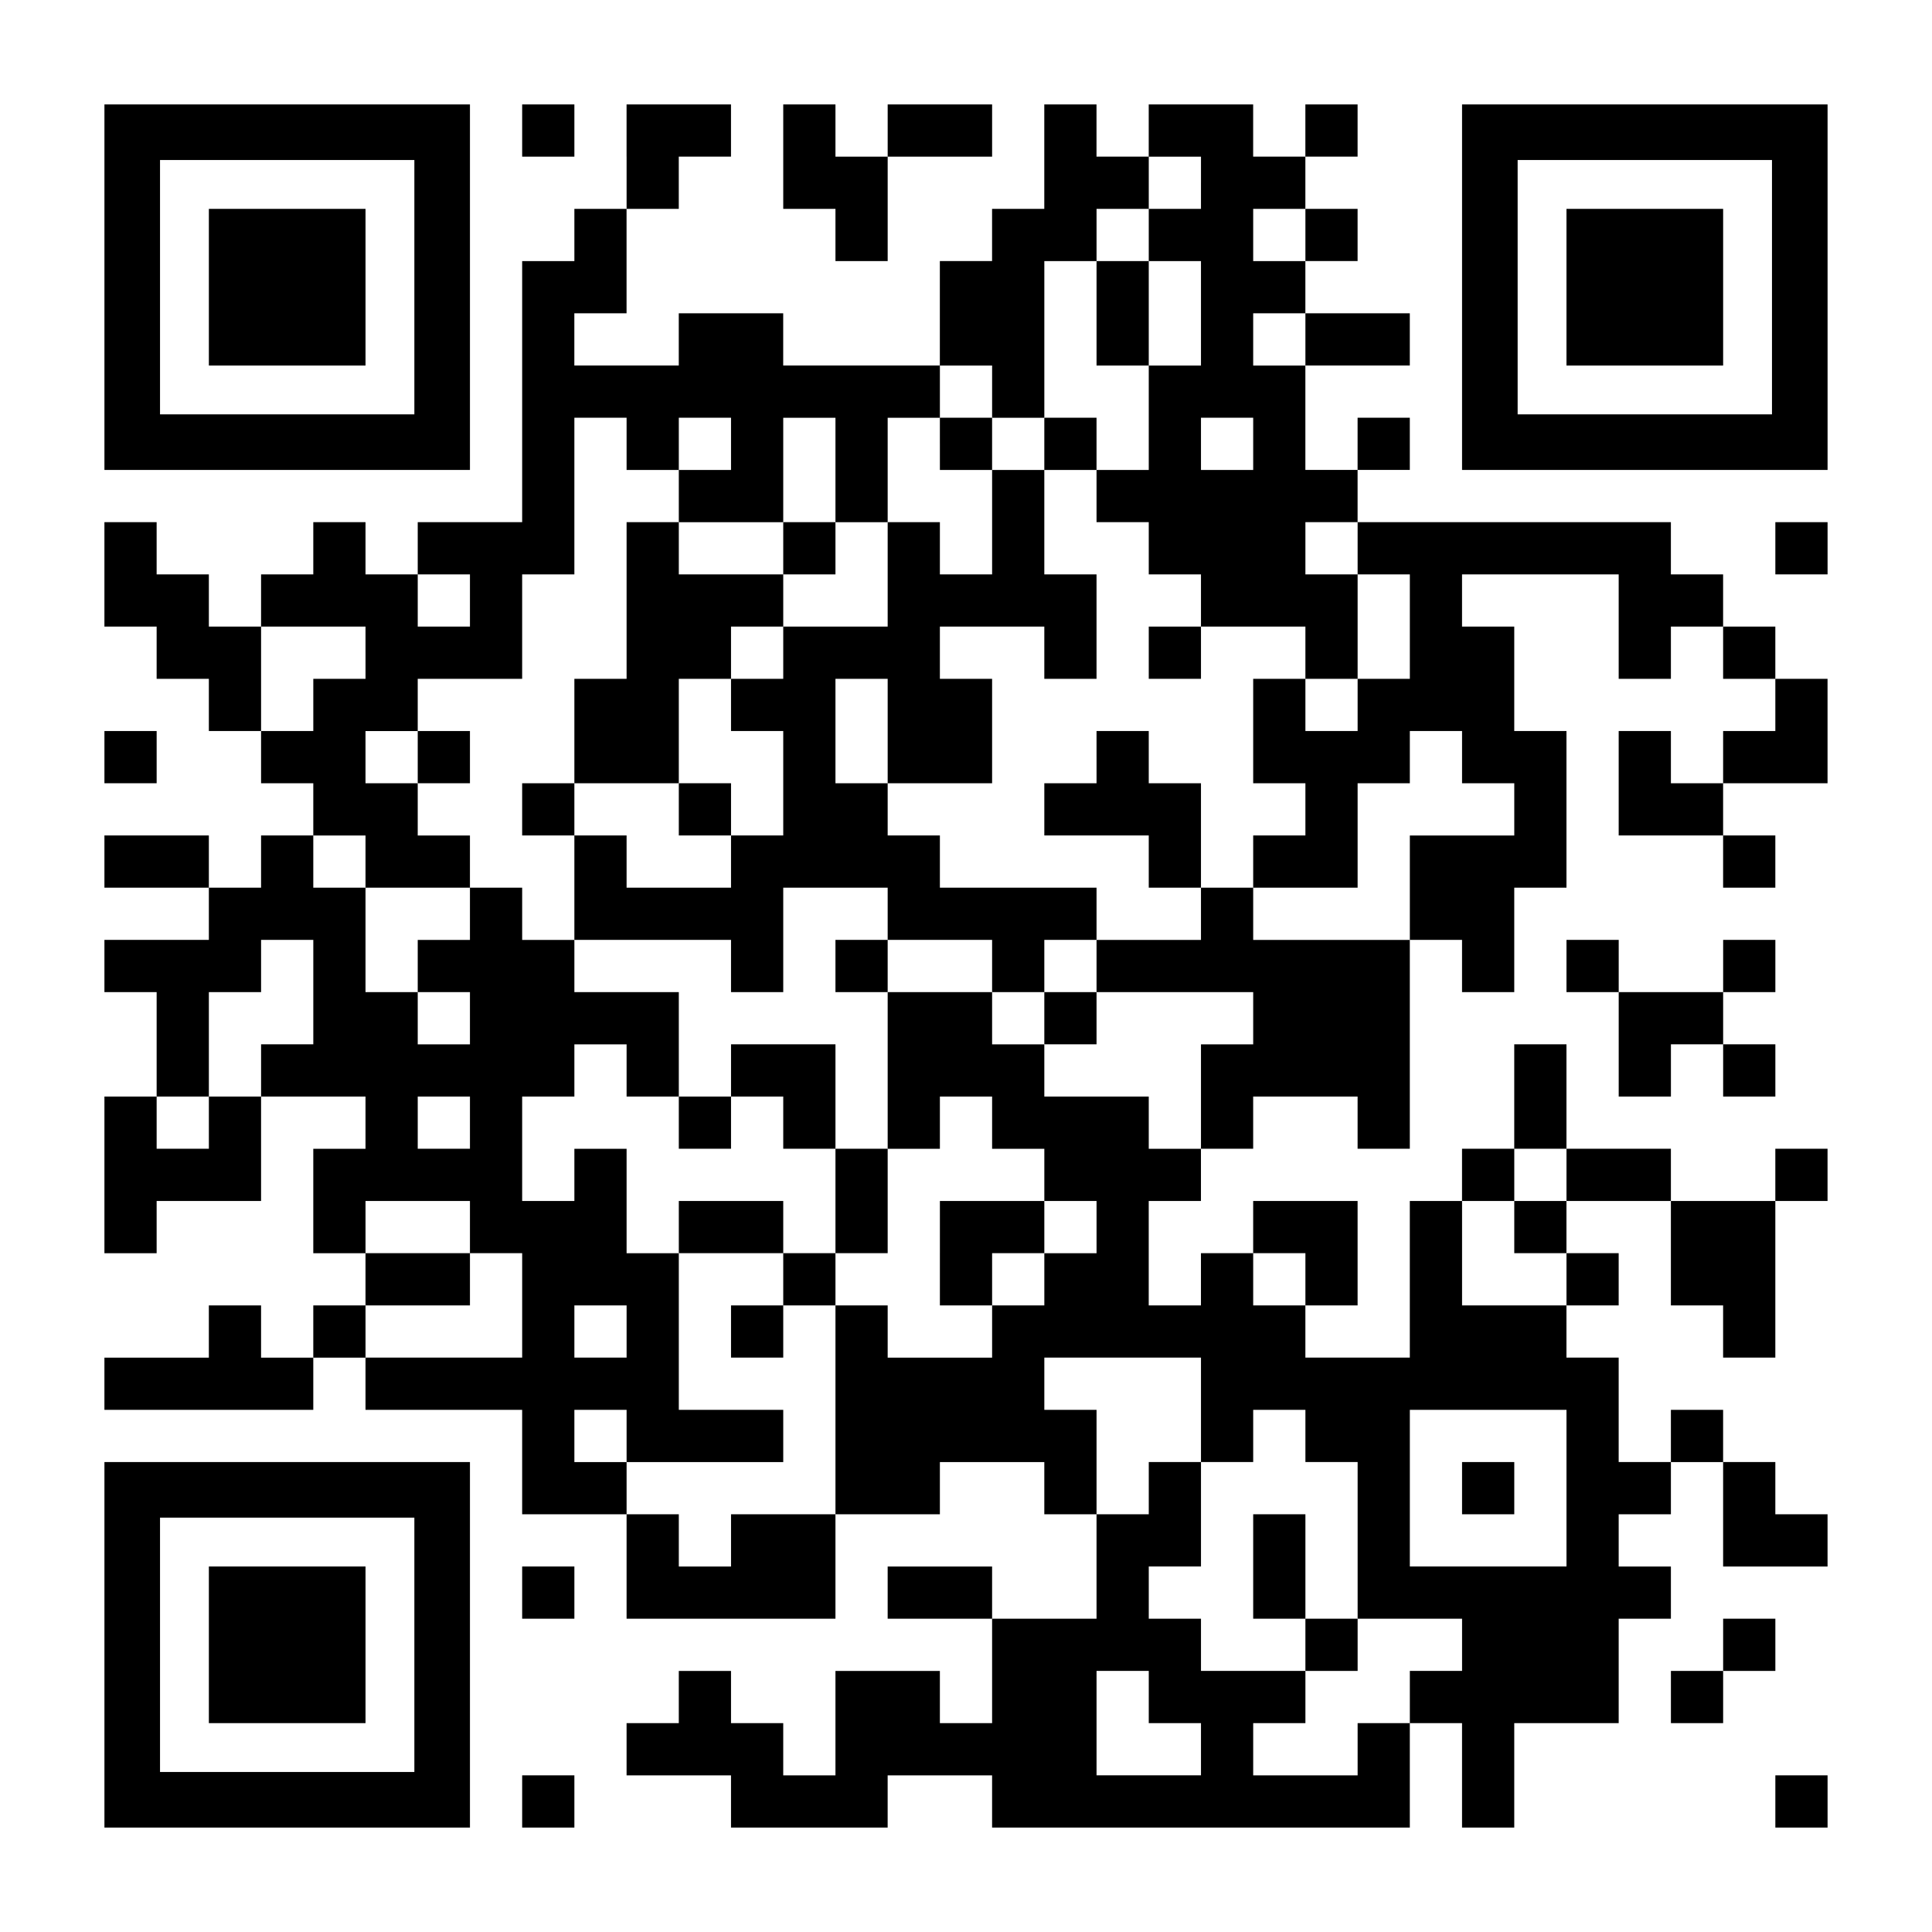
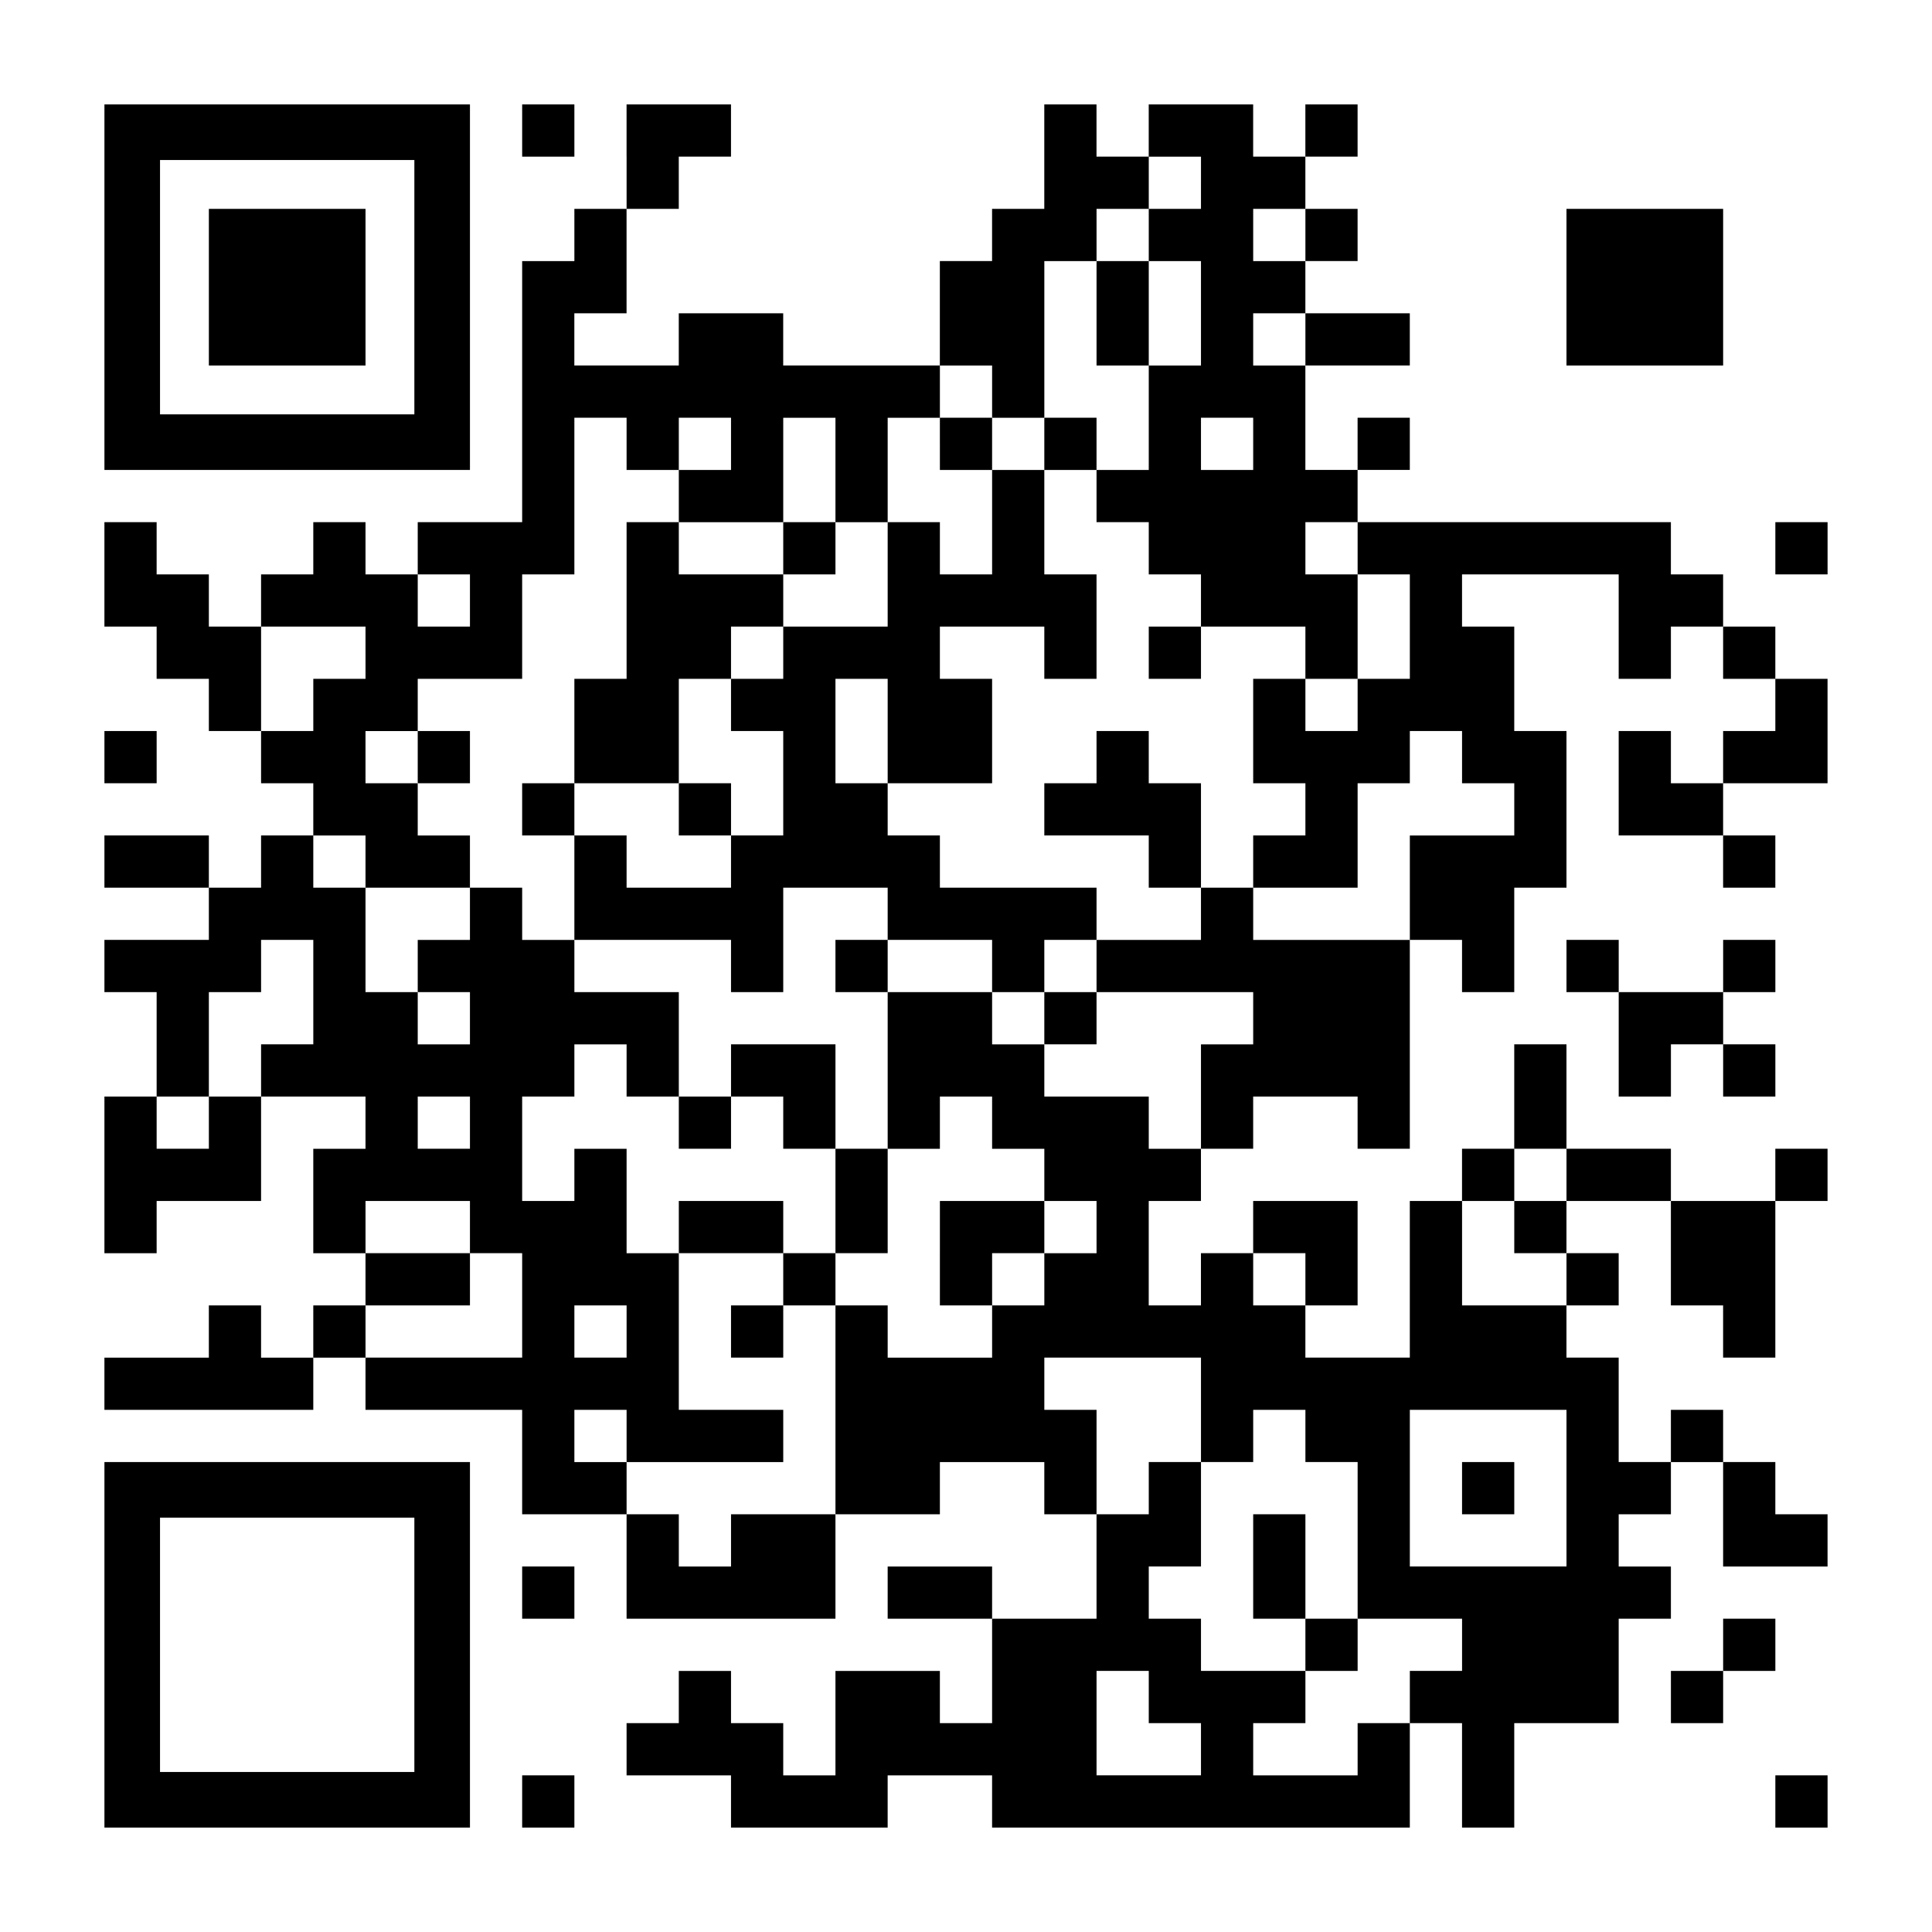
<svg xmlns="http://www.w3.org/2000/svg" version="1.0" width="1147px" height="1147px" viewBox="0 0 1147 1147" preserveAspectRatio="xMidYMid meet">
  <g transform="translate(0,1147) scale(0.1,-0.1)" fill="#000000" stroke="none">
    <path d="M620 9765 l0 -1085 1085 0 1085 0 0 1085 0 1085 -1085 0 -1085 0 0 -1085z m1840 0 l0 -755 -755 0 -755 0 0 755 0 755 755 0 755 0 0 -755z" />
    <path d="M1240 9765 l0 -465 465 0 465 0 0 465 0 465 -465 0 -465 0 0 -465z" />
    <path d="M3100 10695 l0 -155 155 0 155 0 0 155 0 155 -155 0 -155 0 0 -155z" />
    <path d="M3720 10540 l0 -310 -155 0 -155 0 0 -155 0 -155 -155 0 -155 0 0 -775 0 -775 -310 0 -310 0 0 -155 0 -155 -155 0 -155 0 0 155 0 155 -155 0 -155 0 0 -155 0 -155 -155 0 -155 0 0 -155 0 -155 -155 0 -155 0 0 155 0 155 -155 0 -155 0 0 155 0 155 -155 0 -155 0 0 -310 0 -310 155 0 155 0 0 -155 0 -155 155 0 155 0 0 -155 0 -155 155 0 155 0 0 -155 0 -155 155 0 155 0 0 -155 0 -155 -155 0 -155 0 0 -155 0 -155 -155 0 -155 0 0 155 0 155 -310 0 -310 0 0 -155 0 -155 310 0 310 0 0 -155 0 -155 -310 0 -310 0 0 -155 0 -155 155 0 155 0 0 -310 0 -310 -155 0 -155 0 0 -465 0 -465 155 0 155 0 0 155 0 155 310 0 310 0 0 310 0 310 310 0 310 0 0 -155 0 -155 -155 0 -155 0 0 -310 0 -310 155 0 155 0 0 -155 0 -155 -155 0 -155 0 0 -155 0 -155 -155 0 -155 0 0 155 0 155 -155 0 -155 0 0 -155 0 -155 -310 0 -310 0 0 -155 0 -155 620 0 620 0 0 155 0 155 155 0 155 0 0 -155 0 -155 465 0 465 0 0 -310 0 -310 310 0 310 0 0 -310 0 -310 620 0 620 0 0 310 0 310 310 0 310 0 0 155 0 155 310 0 310 0 0 -155 0 -155 155 0 155 0 0 -310 0 -310 -310 0 -310 0 0 155 0 155 -310 0 -310 0 0 -155 0 -155 310 0 310 0 0 -310 0 -310 -155 0 -155 0 0 155 0 155 -310 0 -310 0 0 -310 0 -310 -155 0 -155 0 0 155 0 155 -155 0 -155 0 0 155 0 155 -155 0 -155 0 0 -155 0 -155 -155 0 -155 0 0 -155 0 -155 310 0 310 0 0 -155 0 -155 465 0 465 0 0 155 0 155 310 0 310 0 0 -155 0 -155 1240 0 1240 0 0 310 0 310 155 0 155 0 0 -310 0 -310 155 0 155 0 0 310 0 310 310 0 310 0 0 310 0 310 155 0 155 0 0 155 0 155 -155 0 -155 0 0 155 0 155 155 0 155 0 0 155 0 155 155 0 155 0 0 -310 0 -310 310 0 310 0 0 155 0 155 -155 0 -155 0 0 155 0 155 -155 0 -155 0 0 155 0 155 -155 0 -155 0 0 -155 0 -155 -155 0 -155 0 0 310 0 310 -155 0 -155 0 0 155 0 155 155 0 155 0 0 155 0 155 -155 0 -155 0 0 155 0 155 310 0 310 0 0 -310 0 -310 155 0 155 0 0 -155 0 -155 155 0 155 0 0 465 0 465 155 0 155 0 0 155 0 155 -155 0 -155 0 0 -155 0 -155 -310 0 -310 0 0 155 0 155 -310 0 -310 0 0 310 0 310 -155 0 -155 0 0 -310 0 -310 -155 0 -155 0 0 -155 0 -155 -155 0 -155 0 0 -465 0 -465 -310 0 -310 0 0 155 0 155 155 0 155 0 0 310 0 310 -310 0 -310 0 0 -155 0 -155 -155 0 -155 0 0 -155 0 -155 -155 0 -155 0 0 310 0 310 155 0 155 0 0 155 0 155 155 0 155 0 0 155 0 155 310 0 310 0 0 -155 0 -155 155 0 155 0 0 620 0 620 155 0 155 0 0 -155 0 -155 155 0 155 0 0 310 0 310 155 0 155 0 0 465 0 465 -155 0 -155 0 0 310 0 310 -155 0 -155 0 0 155 0 155 465 0 465 0 0 -310 0 -310 155 0 155 0 0 155 0 155 155 0 155 0 0 -155 0 -155 155 0 155 0 0 -155 0 -155 -155 0 -155 0 0 -155 0 -155 -155 0 -155 0 0 155 0 155 -155 0 -155 0 0 -310 0 -310 310 0 310 0 0 -155 0 -155 155 0 155 0 0 155 0 155 -155 0 -155 0 0 155 0 155 310 0 310 0 0 310 0 310 -155 0 -155 0 0 155 0 155 -155 0 -155 0 0 155 0 155 -155 0 -155 0 0 155 0 155 -930 0 -930 0 0 155 0 155 155 0 155 0 0 155 0 155 -155 0 -155 0 0 -155 0 -155 -155 0 -155 0 0 310 0 310 310 0 310 0 0 155 0 155 -310 0 -310 0 0 155 0 155 155 0 155 0 0 155 0 155 -155 0 -155 0 0 155 0 155 155 0 155 0 0 155 0 155 -155 0 -155 0 0 -155 0 -155 -155 0 -155 0 0 155 0 155 -310 0 -310 0 0 -155 0 -155 -155 0 -155 0 0 155 0 155 -155 0 -155 0 0 -310 0 -310 -155 0 -155 0 0 -155 0 -155 -155 0 -155 0 0 -310 0 -310 -465 0 -465 0 0 155 0 155 -310 0 -310 0 0 -155 0 -155 -310 0 -310 0 0 155 0 155 155 0 155 0 0 310 0 310 155 0 155 0 0 155 0 155 155 0 155 0 0 155 0 155 -310 0 -310 0 0 -310z m3410 -155 l0 -155 -155 0 -155 0 0 -155 0 -155 155 0 155 0 0 -310 0 -310 -155 0 -155 0 0 -310 0 -310 -155 0 -155 0 0 -155 0 -155 155 0 155 0 0 -155 0 -155 155 0 155 0 0 -155 0 -155 310 0 310 0 0 -155 0 -155 155 0 155 0 0 310 0 310 -155 0 -155 0 0 155 0 155 155 0 155 0 0 -155 0 -155 155 0 155 0 0 -310 0 -310 -155 0 -155 0 0 -155 0 -155 -155 0 -155 0 0 155 0 155 -155 0 -155 0 0 -310 0 -310 155 0 155 0 0 -155 0 -155 -155 0 -155 0 0 -155 0 -155 310 0 310 0 0 310 0 310 155 0 155 0 0 155 0 155 155 0 155 0 0 -155 0 -155 155 0 155 0 0 -155 0 -155 -310 0 -310 0 0 -310 0 -310 -465 0 -465 0 0 155 0 155 -155 0 -155 0 0 -155 0 -155 -310 0 -310 0 0 -155 0 -155 465 0 465 0 0 -155 0 -155 -155 0 -155 0 0 -310 0 -310 -155 0 -155 0 0 155 0 155 -310 0 -310 0 0 155 0 155 -155 0 -155 0 0 155 0 155 -310 0 -310 0 0 -465 0 -465 155 0 155 0 0 155 0 155 155 0 155 0 0 -155 0 -155 155 0 155 0 0 -155 0 -155 155 0 155 0 0 -155 0 -155 -155 0 -155 0 0 -155 0 -155 -155 0 -155 0 0 -155 0 -155 -310 0 -310 0 0 155 0 155 -155 0 -155 0 0 -620 0 -620 -310 0 -310 0 0 -155 0 -155 -155 0 -155 0 0 155 0 155 -155 0 -155 0 0 155 0 155 -155 0 -155 0 0 155 0 155 155 0 155 0 0 -155 0 -155 465 0 465 0 0 155 0 155 -310 0 -310 0 0 465 0 465 -155 0 -155 0 0 310 0 310 -155 0 -155 0 0 -155 0 -155 -155 0 -155 0 0 310 0 310 155 0 155 0 0 155 0 155 155 0 155 0 0 -155 0 -155 155 0 155 0 0 310 0 310 -310 0 -310 0 0 155 0 155 -155 0 -155 0 0 155 0 155 -155 0 -155 0 0 -155 0 -155 -155 0 -155 0 0 -155 0 -155 155 0 155 0 0 -155 0 -155 -155 0 -155 0 0 155 0 155 -155 0 -155 0 0 310 0 310 -155 0 -155 0 0 155 0 155 155 0 155 0 0 -155 0 -155 310 0 310 0 0 155 0 155 -155 0 -155 0 0 155 0 155 -155 0 -155 0 0 155 0 155 155 0 155 0 0 155 0 155 310 0 310 0 0 310 0 310 155 0 155 0 0 465 0 465 155 0 155 0 0 -155 0 -155 155 0 155 0 0 155 0 155 155 0 155 0 0 -155 0 -155 -155 0 -155 0 0 -155 0 -155 310 0 310 0 0 310 0 310 155 0 155 0 0 -310 0 -310 155 0 155 0 0 310 0 310 155 0 155 0 0 155 0 155 155 0 155 0 0 -155 0 -155 155 0 155 0 0 465 0 465 155 0 155 0 0 155 0 155 155 0 155 0 0 155 0 155 155 0 155 0 0 -155z m620 -310 l0 -155 -155 0 -155 0 0 155 0 155 155 0 155 0 0 -155z m0 -620 l0 -155 -155 0 -155 0 0 155 0 155 155 0 155 0 0 -155z m-310 -620 l0 -155 -155 0 -155 0 0 155 0 155 155 0 155 0 0 -155z m-4650 -930 l0 -155 -155 0 -155 0 0 155 0 155 155 0 155 0 0 -155z m-620 -310 l0 -155 -155 0 -155 0 0 -155 0 -155 -155 0 -155 0 0 310 0 310 310 0 310 0 0 -155z m-310 -2015 l0 -310 -155 0 -155 0 0 -155 0 -155 -155 0 -155 0 0 -155 0 -155 -155 0 -155 0 0 155 0 155 155 0 155 0 0 310 0 310 155 0 155 0 0 155 0 155 155 0 155 0 0 -310z m930 -775 l0 -155 -155 0 -155 0 0 155 0 155 155 0 155 0 0 -155z m6510 -310 l0 -155 -155 0 -155 0 0 -155 0 -155 155 0 155 0 0 -155 0 -155 -310 0 -310 0 0 310 0 310 155 0 155 0 0 155 0 155 155 0 155 0 0 -155z m-6510 -310 l0 -155 155 0 155 0 0 -310 0 -310 -465 0 -465 0 0 155 0 155 310 0 310 0 0 155 0 155 -310 0 -310 0 0 155 0 155 310 0 310 0 0 -155z m4960 -310 l0 -155 -155 0 -155 0 0 155 0 155 155 0 155 0 0 -155z m-4030 -310 l0 -155 -155 0 -155 0 0 155 0 155 155 0 155 0 0 -155z m3410 -465 l0 -310 155 0 155 0 0 155 0 155 155 0 155 0 0 -155 0 -155 155 0 155 0 0 -465 0 -465 310 0 310 0 0 -155 0 -155 -155 0 -155 0 0 -155 0 -155 -155 0 -155 0 0 -155 0 -155 -310 0 -310 0 0 155 0 155 155 0 155 0 0 155 0 155 -310 0 -310 0 0 155 0 155 -155 0 -155 0 0 155 0 155 155 0 155 0 0 310 0 310 -155 0 -155 0 0 -155 0 -155 -155 0 -155 0 0 310 0 310 -155 0 -155 0 0 155 0 155 465 0 465 0 0 -310z m2170 -465 l0 -465 -465 0 -465 0 0 465 0 465 465 0 465 0 0 -465z m-2480 -1240 l0 -155 155 0 155 0 0 -155 0 -155 -310 0 -310 0 0 310 0 310 155 0 155 0 0 -155z" />
    <path d="M6510 9610 l0 -310 155 0 155 0 0 310 0 310 -155 0 -155 0 0 -310z" />
    <path d="M5580 8835 l0 -155 155 0 155 0 0 -310 0 -310 -155 0 -155 0 0 155 0 155 -155 0 -155 0 0 -310 0 -310 -310 0 -310 0 0 155 0 155 155 0 155 0 0 155 0 155 -155 0 -155 0 0 -155 0 -155 -310 0 -310 0 0 155 0 155 -155 0 -155 0 0 -465 0 -465 -155 0 -155 0 0 -310 0 -310 -155 0 -155 0 0 -155 0 -155 155 0 155 0 0 -310 0 -310 465 0 465 0 0 -155 0 -155 155 0 155 0 0 310 0 310 310 0 310 0 0 -155 0 -155 -155 0 -155 0 0 -155 0 -155 155 0 155 0 0 155 0 155 310 0 310 0 0 -155 0 -155 155 0 155 0 0 -155 0 -155 155 0 155 0 0 155 0 155 -155 0 -155 0 0 155 0 155 155 0 155 0 0 155 0 155 -465 0 -465 0 0 155 0 155 -155 0 -155 0 0 155 0 155 310 0 310 0 0 310 0 310 -155 0 -155 0 0 155 0 155 310 0 310 0 0 -155 0 -155 155 0 155 0 0 310 0 310 -155 0 -155 0 0 310 0 310 155 0 155 0 0 155 0 155 -155 0 -155 0 0 -155 0 -155 -155 0 -155 0 0 155 0 155 -155 0 -155 0 0 -155z m-930 -1240 l0 -155 -155 0 -155 0 0 -155 0 -155 155 0 155 0 0 -310 0 -310 -155 0 -155 0 0 -155 0 -155 -310 0 -310 0 0 155 0 155 -155 0 -155 0 0 155 0 155 310 0 310 0 0 310 0 310 155 0 155 0 0 155 0 155 155 0 155 0 0 -155z m620 -465 l0 -310 -155 0 -155 0 0 310 0 310 155 0 155 0 0 -310z" />
    <path d="M4030 6665 l0 -155 155 0 155 0 0 155 0 155 -155 0 -155 0 0 -155z" />
    <path d="M6820 7595 l0 -155 155 0 155 0 0 155 0 155 -155 0 -155 0 0 -155z" />
    <path d="M2480 6975 l0 -155 155 0 155 0 0 155 0 155 -155 0 -155 0 0 -155z" />
    <path d="M6510 6975 l0 -155 -155 0 -155 0 0 -155 0 -155 310 0 310 0 0 -155 0 -155 155 0 155 0 0 310 0 310 -155 0 -155 0 0 155 0 155 -155 0 -155 0 0 -155z" />
    <path d="M4340 5115 l0 -155 -155 0 -155 0 0 -155 0 -155 155 0 155 0 0 155 0 155 155 0 155 0 0 -155 0 -155 155 0 155 0 0 -310 0 -310 -155 0 -155 0 0 155 0 155 -310 0 -310 0 0 -155 0 -155 310 0 310 0 0 -155 0 -155 -155 0 -155 0 0 -155 0 -155 155 0 155 0 0 155 0 155 155 0 155 0 0 155 0 155 155 0 155 0 0 310 0 310 -155 0 -155 0 0 310 0 310 -310 0 -310 0 0 -155z" />
    <path d="M5580 4030 l0 -310 155 0 155 0 0 155 0 155 155 0 155 0 0 155 0 155 -310 0 -310 0 0 -310z" />
    <path d="M7440 2170 l0 -310 155 0 155 0 0 -155 0 -155 155 0 155 0 0 155 0 155 -155 0 -155 0 0 310 0 310 -155 0 -155 0 0 -310z" />
    <path d="M8680 2635 l0 -155 155 0 155 0 0 155 0 155 -155 0 -155 0 0 -155z" />
-     <path d="M4650 10540 l0 -310 155 0 155 0 0 -155 0 -155 155 0 155 0 0 310 0 310 310 0 310 0 0 155 0 155 -310 0 -310 0 0 -155 0 -155 -155 0 -155 0 0 155 0 155 -155 0 -155 0 0 -310z" />
-     <path d="M8680 9765 l0 -1085 1085 0 1085 0 0 1085 0 1085 -1085 0 -1085 0 0 -1085z m1840 0 l0 -755 -755 0 -755 0 0 755 0 755 755 0 755 0 0 -755z" />
    <path d="M9300 9765 l0 -465 465 0 465 0 0 465 0 465 -465 0 -465 0 0 -465z" />
    <path d="M10540 8215 l0 -155 155 0 155 0 0 155 0 155 -155 0 -155 0 0 -155z" />
    <path d="M620 6975 l0 -155 155 0 155 0 0 155 0 155 -155 0 -155 0 0 -155z" />
    <path d="M9300 5735 l0 -155 155 0 155 0 0 -310 0 -310 155 0 155 0 0 155 0 155 155 0 155 0 0 -155 0 -155 155 0 155 0 0 155 0 155 -155 0 -155 0 0 155 0 155 155 0 155 0 0 155 0 155 -155 0 -155 0 0 -155 0 -155 -310 0 -310 0 0 155 0 155 -155 0 -155 0 0 -155z" />
    <path d="M620 1705 l0 -1085 1085 0 1085 0 0 1085 0 1085 -1085 0 -1085 0 0 -1085z m1840 0 l0 -755 -755 0 -755 0 0 755 0 755 755 0 755 0 0 -755z" />
-     <path d="M1240 1705 l0 -465 465 0 465 0 0 465 0 465 -465 0 -465 0 0 -465z" />
    <path d="M3100 2015 l0 -155 155 0 155 0 0 155 0 155 -155 0 -155 0 0 -155z" />
    <path d="M10230 1705 l0 -155 -155 0 -155 0 0 -155 0 -155 155 0 155 0 0 155 0 155 155 0 155 0 0 155 0 155 -155 0 -155 0 0 -155z" />
    <path d="M3100 775 l0 -155 155 0 155 0 0 155 0 155 -155 0 -155 0 0 -155z" />
    <path d="M10540 775 l0 -155 155 0 155 0 0 155 0 155 -155 0 -155 0 0 -155z" />
  </g>
</svg>